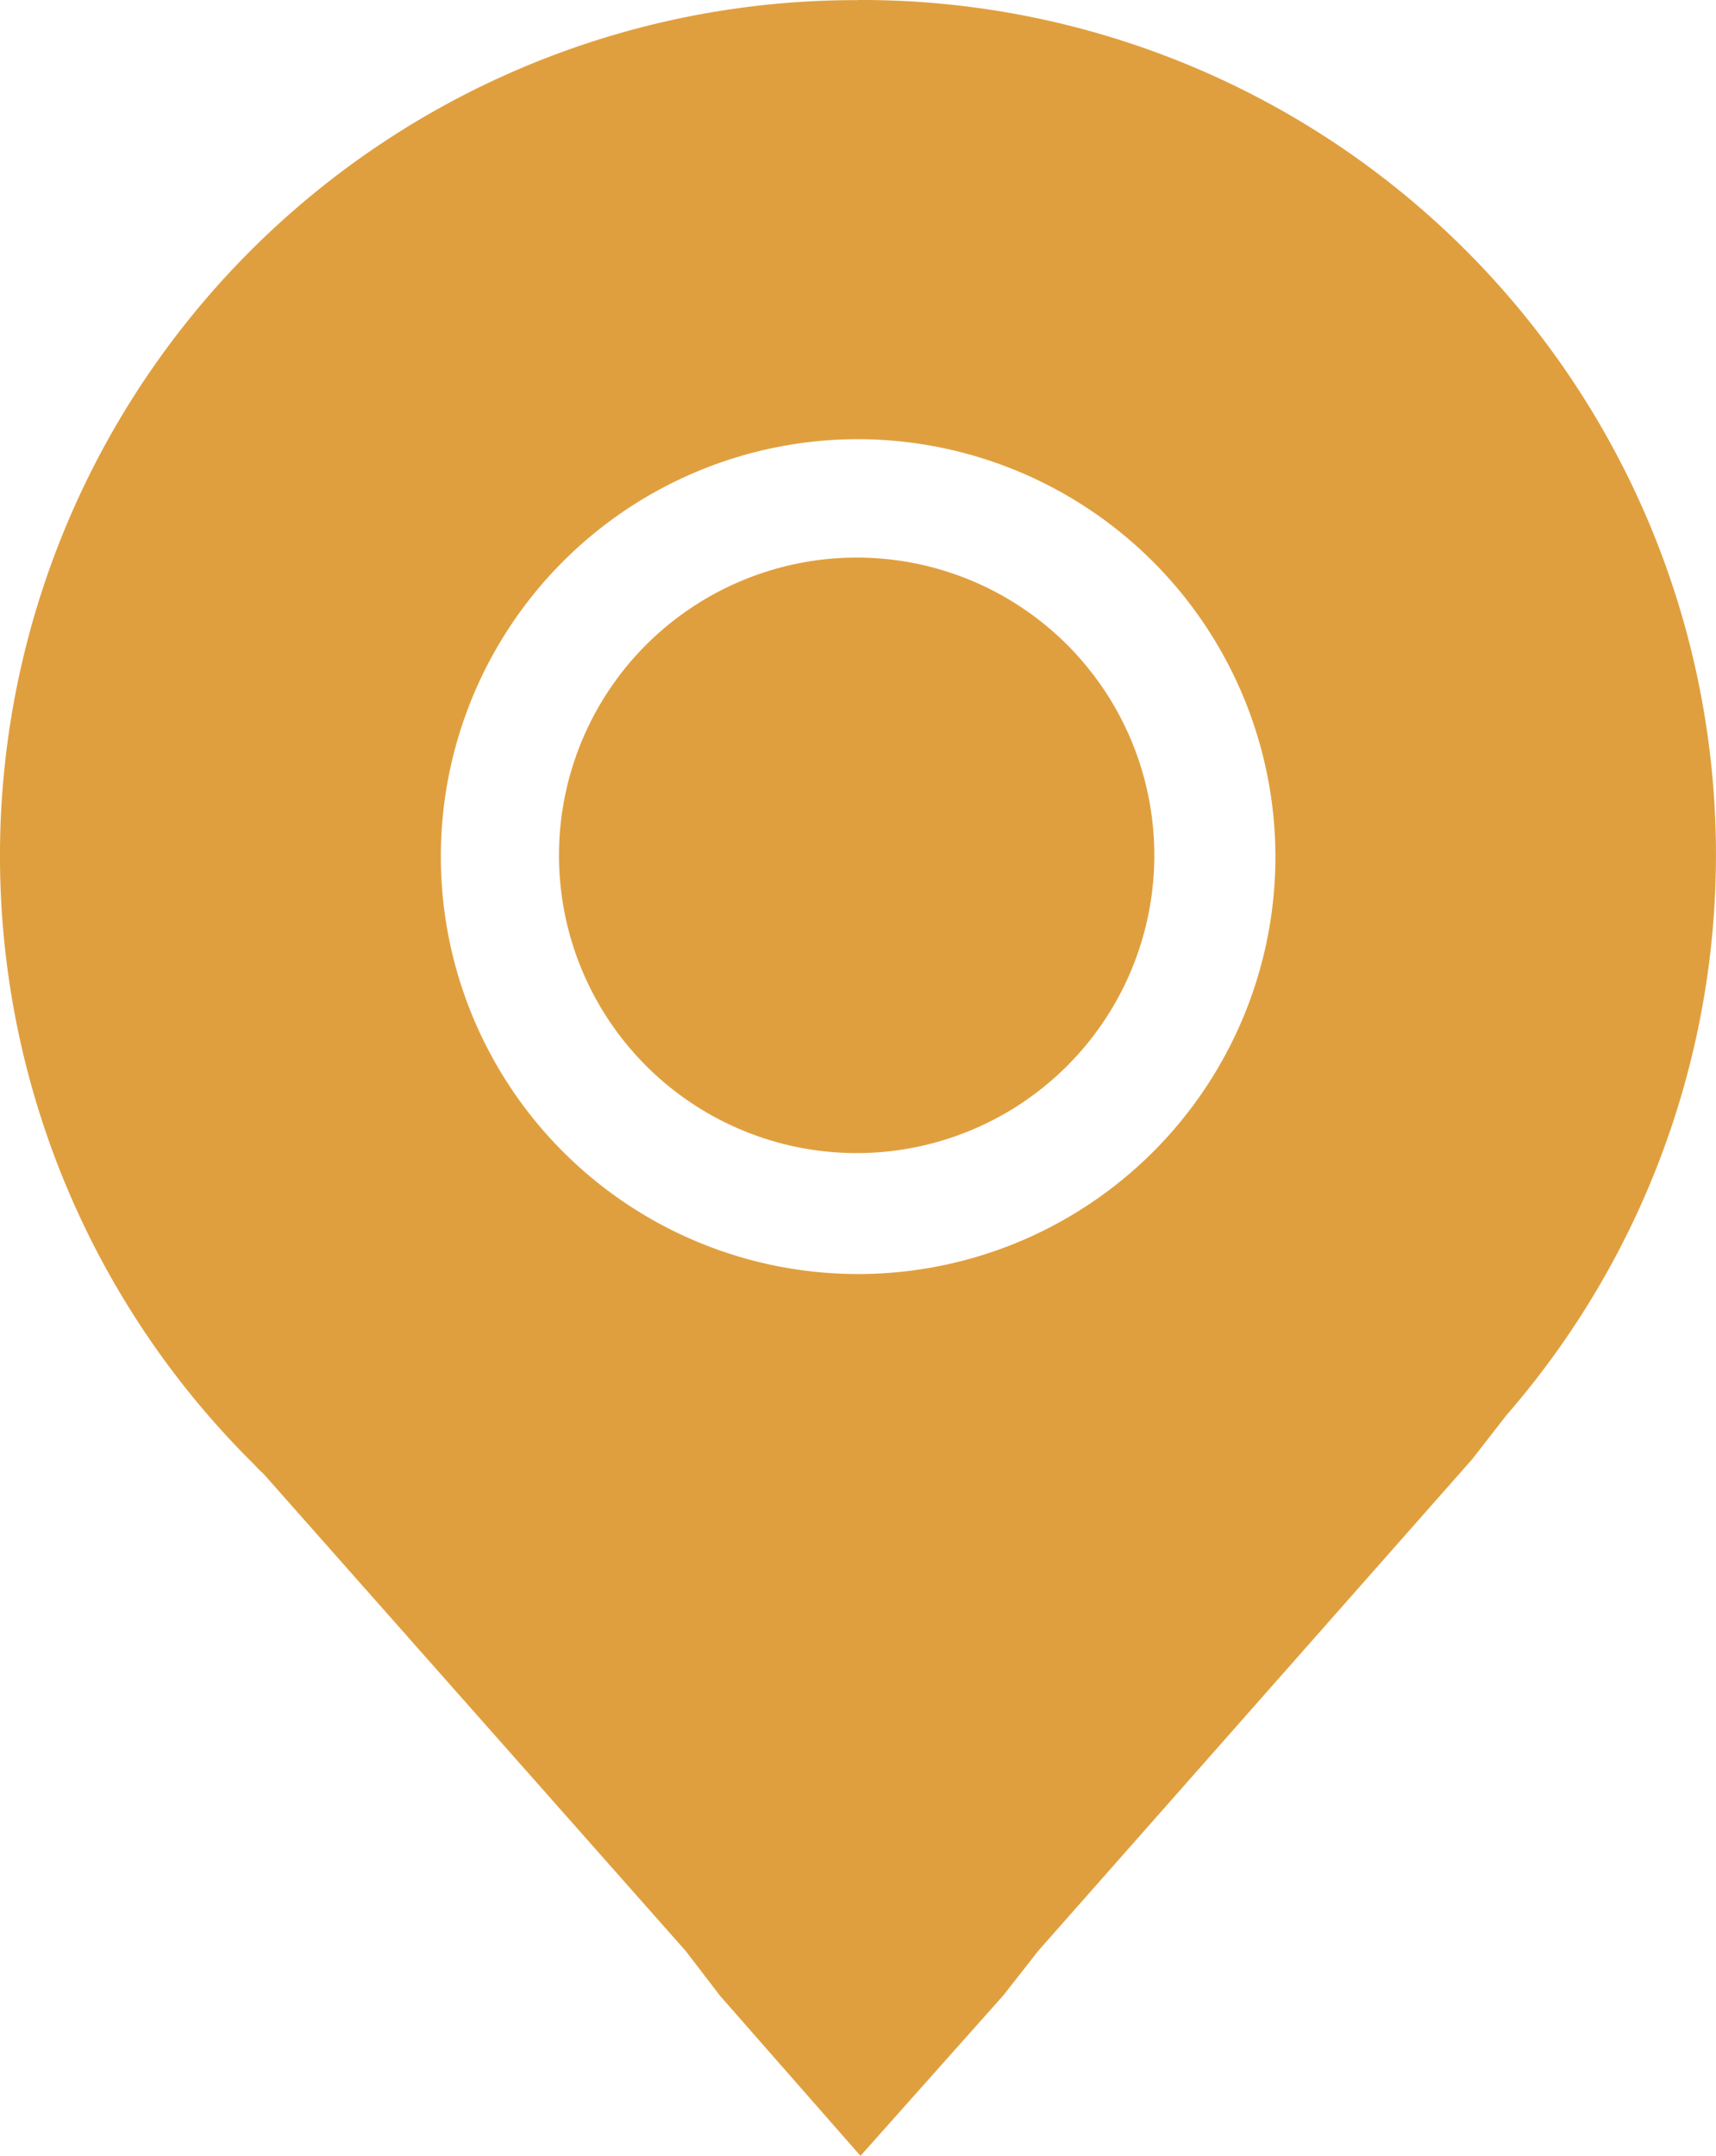
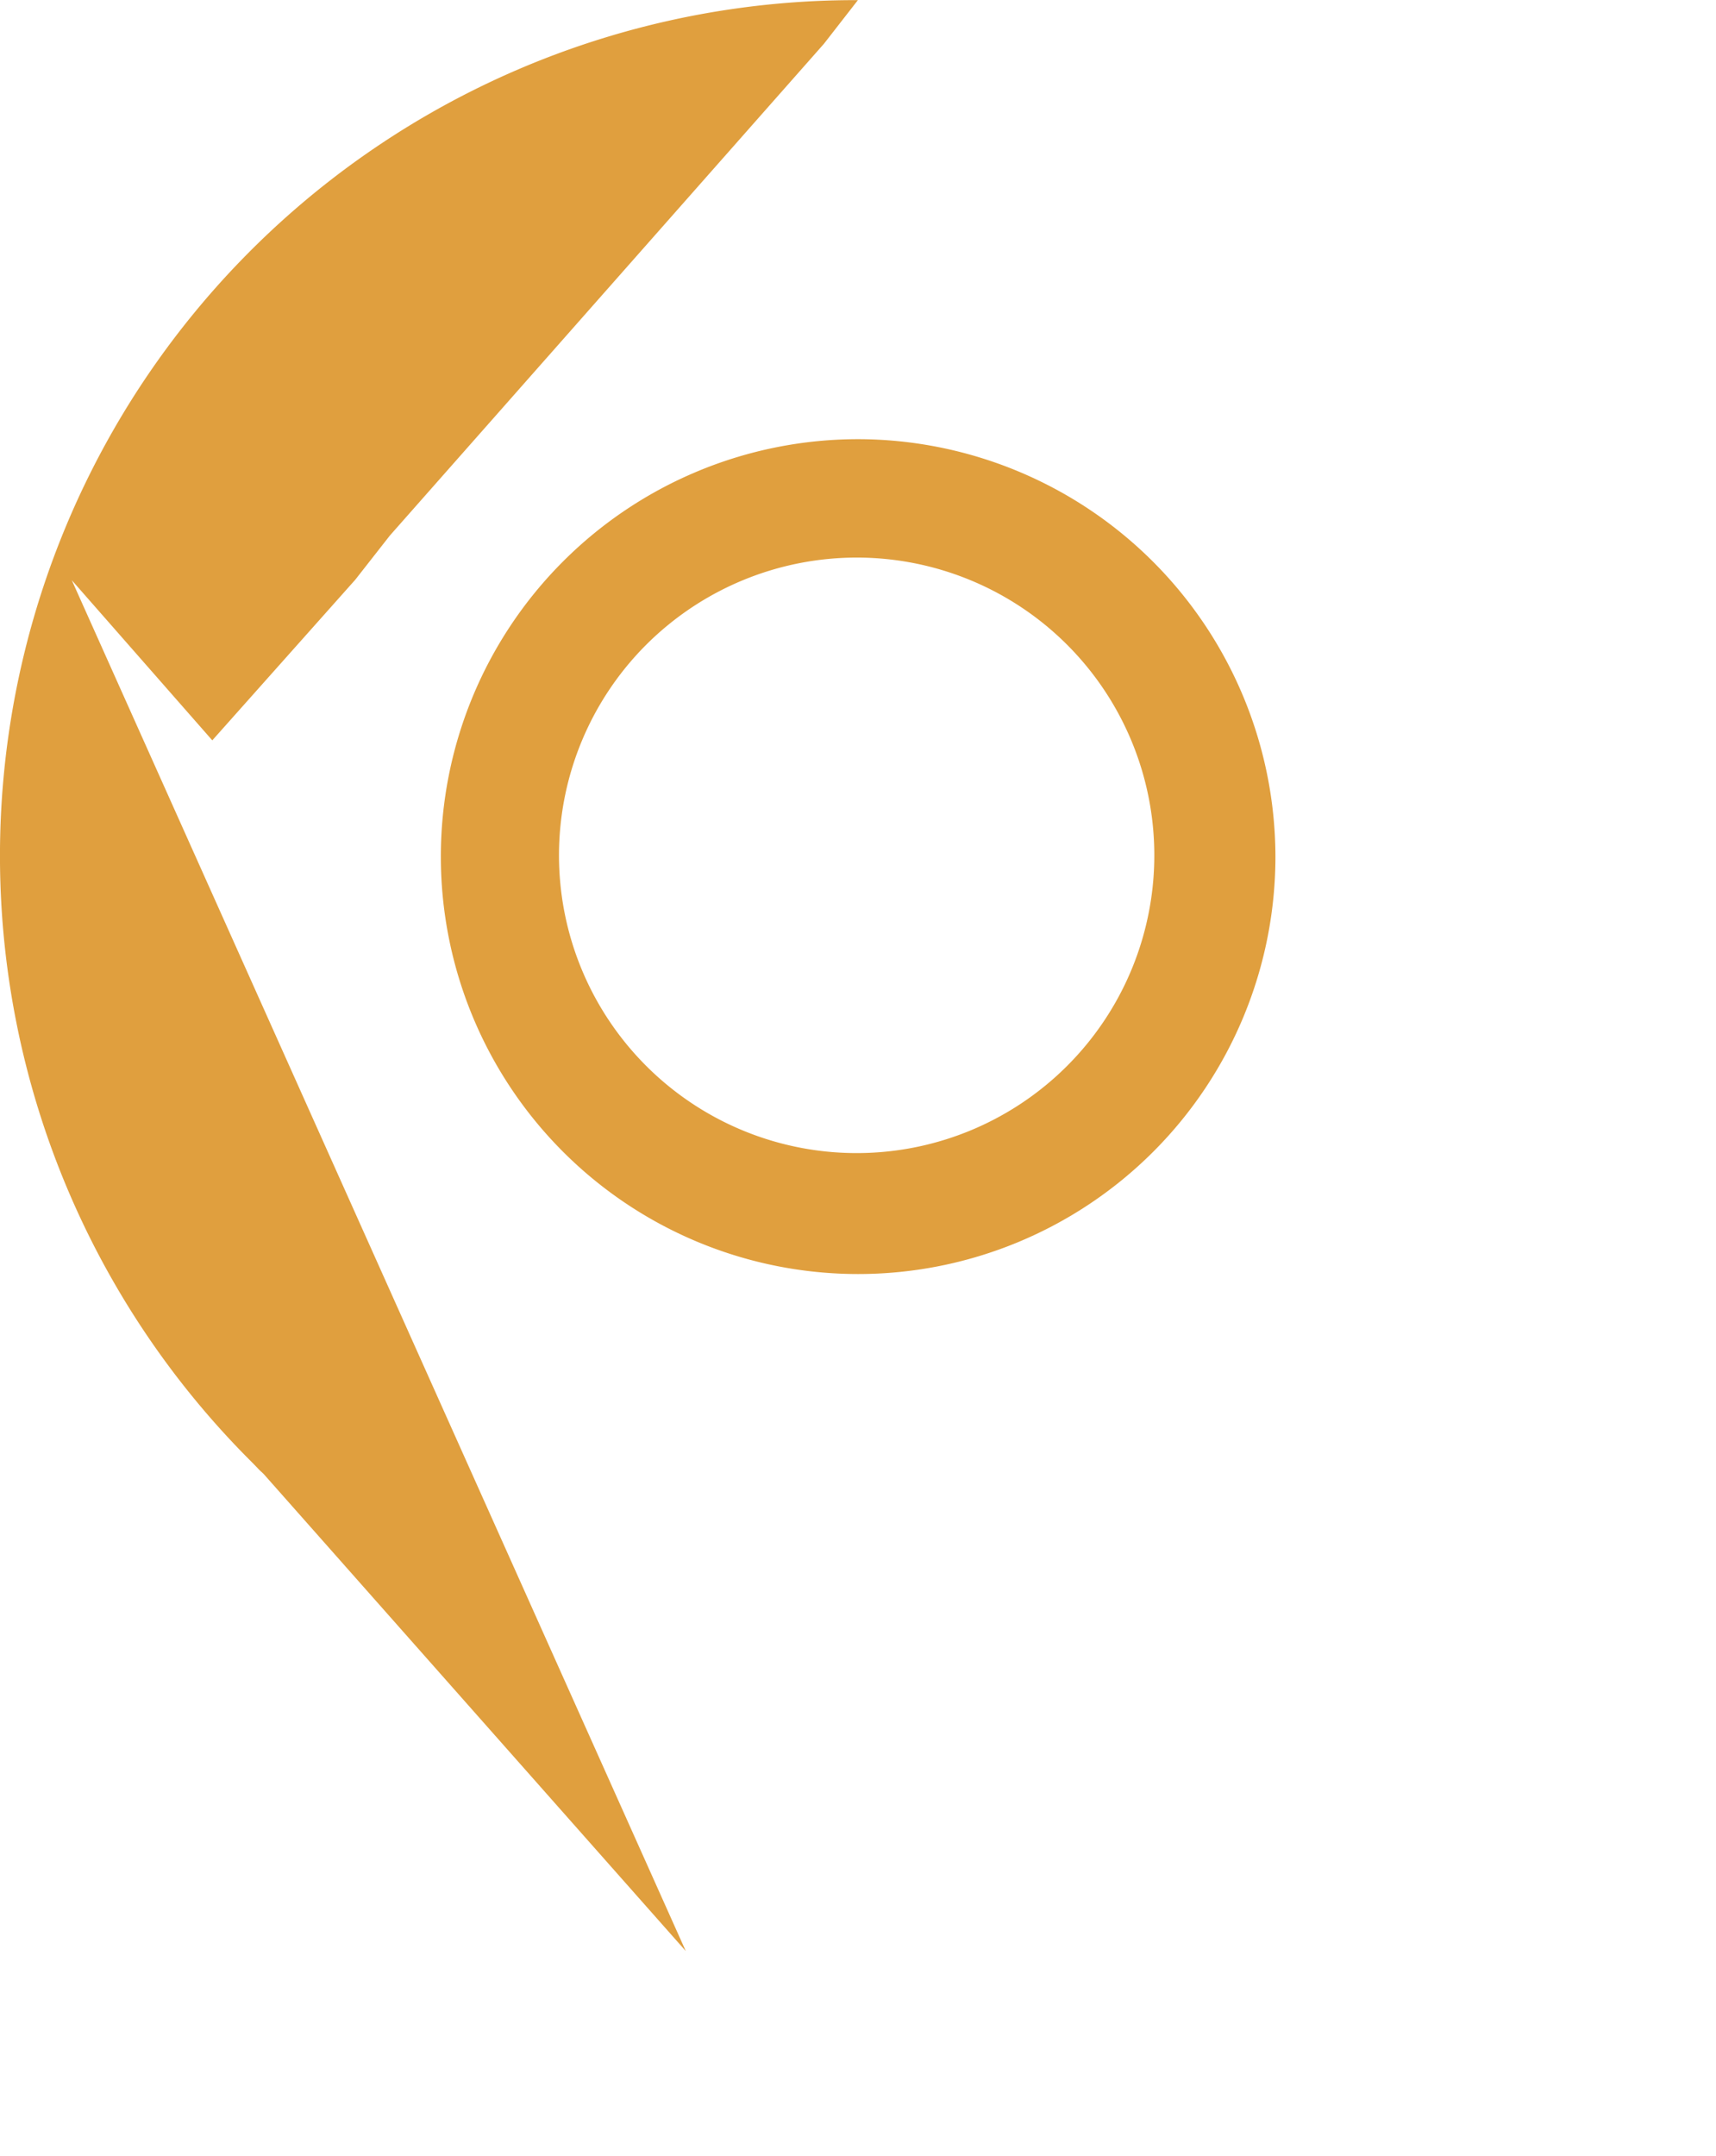
<svg xmlns="http://www.w3.org/2000/svg" width="25.648" height="32.209" viewBox="0 0 25.648 32.209">
-   <path id="Caminho_21" data-name="Caminho 21" d="M21.574,6.781a12.769,12.769,0,0,1,9.688,21.15l-.509.654-6.488,7.348-.517.66-2.137,2.4-2.1-2.393L19,35.933l-6.3-7.118q-.025-.027-.053-.051c-.032-.03-.073-.076-.131-.134A12.785,12.785,0,0,1,21.574,6.783Zm0,6.562a6.237,6.237,0,1,0,6.239,6.235,6.248,6.248,0,0,0-6.239-6.235Zm0,1.769a4.449,4.449,0,1,1-3.163,1.3,4.456,4.456,0,0,1,3.163-1.3Z" transform="translate(-8.75 -6.781)" fill="#e09f3e" />
+   <path id="Caminho_21" data-name="Caminho 21" d="M21.574,6.781l-.509.654-6.488,7.348-.517.66-2.137,2.4-2.1-2.393L19,35.933l-6.3-7.118q-.025-.027-.053-.051c-.032-.03-.073-.076-.131-.134A12.785,12.785,0,0,1,21.574,6.783Zm0,6.562a6.237,6.237,0,1,0,6.239,6.235,6.248,6.248,0,0,0-6.239-6.235Zm0,1.769a4.449,4.449,0,1,1-3.163,1.3,4.456,4.456,0,0,1,3.163-1.3Z" transform="translate(-8.75 -6.781)" fill="#e09f3e" />
</svg>